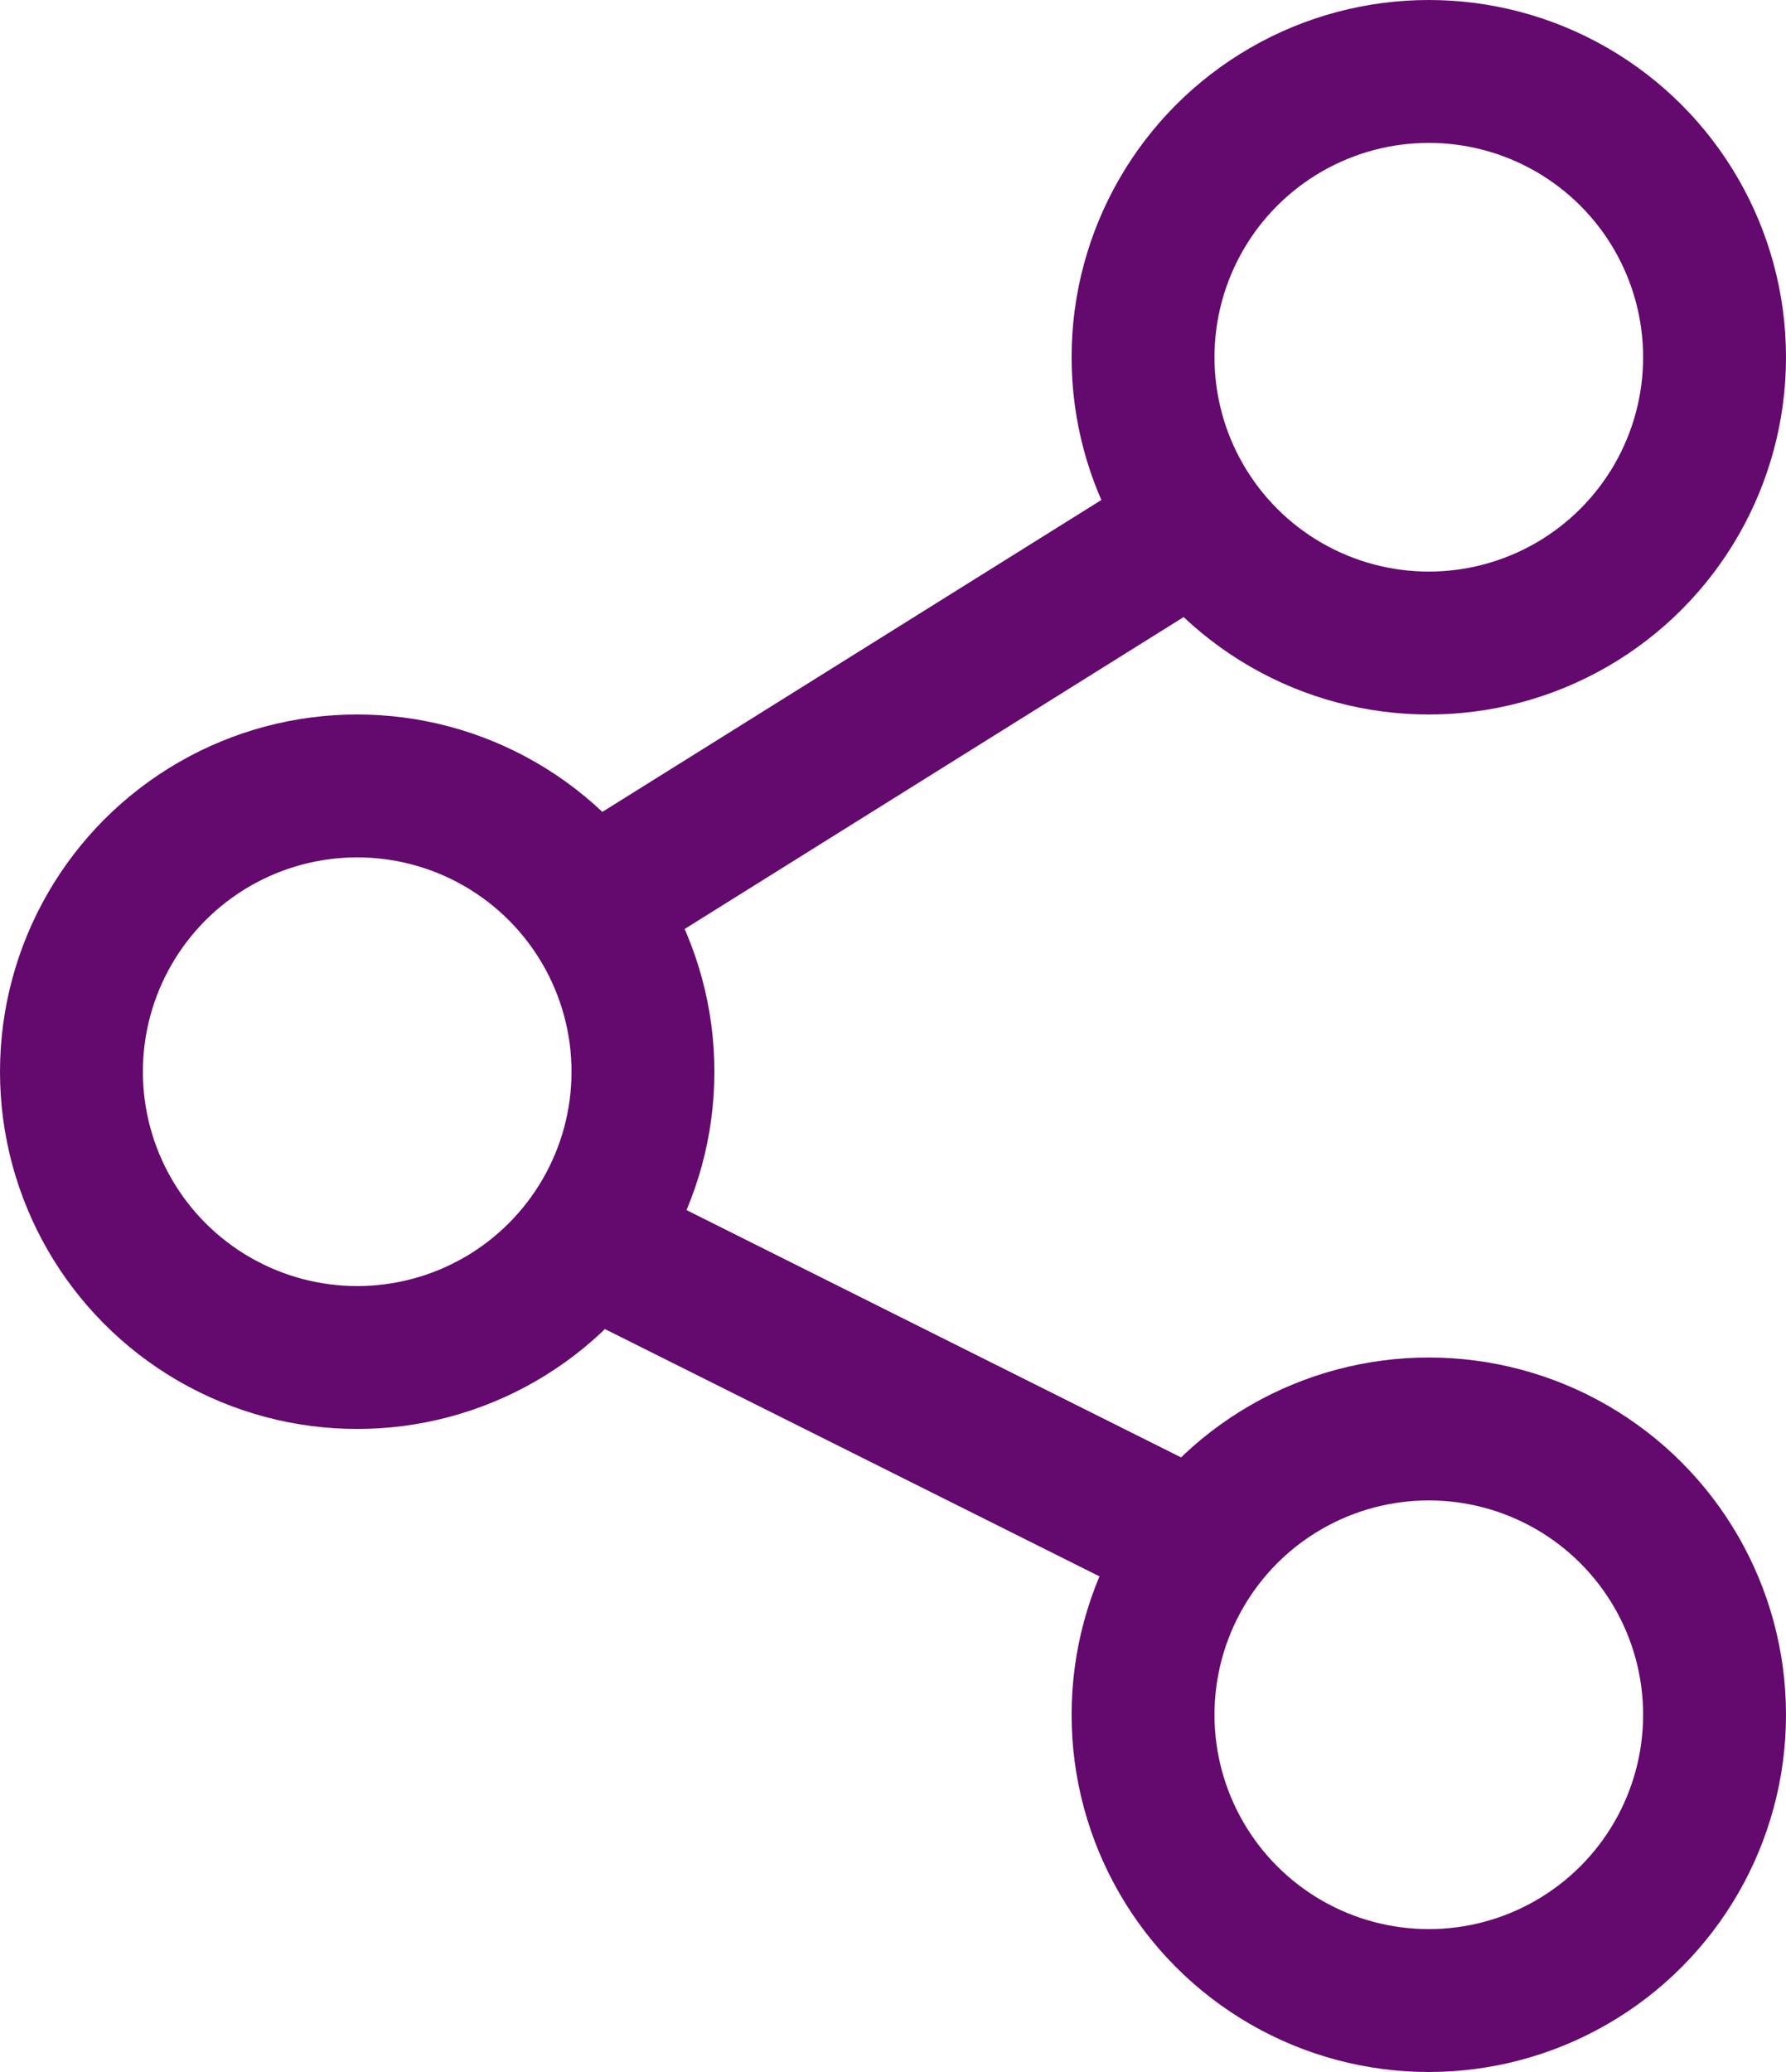
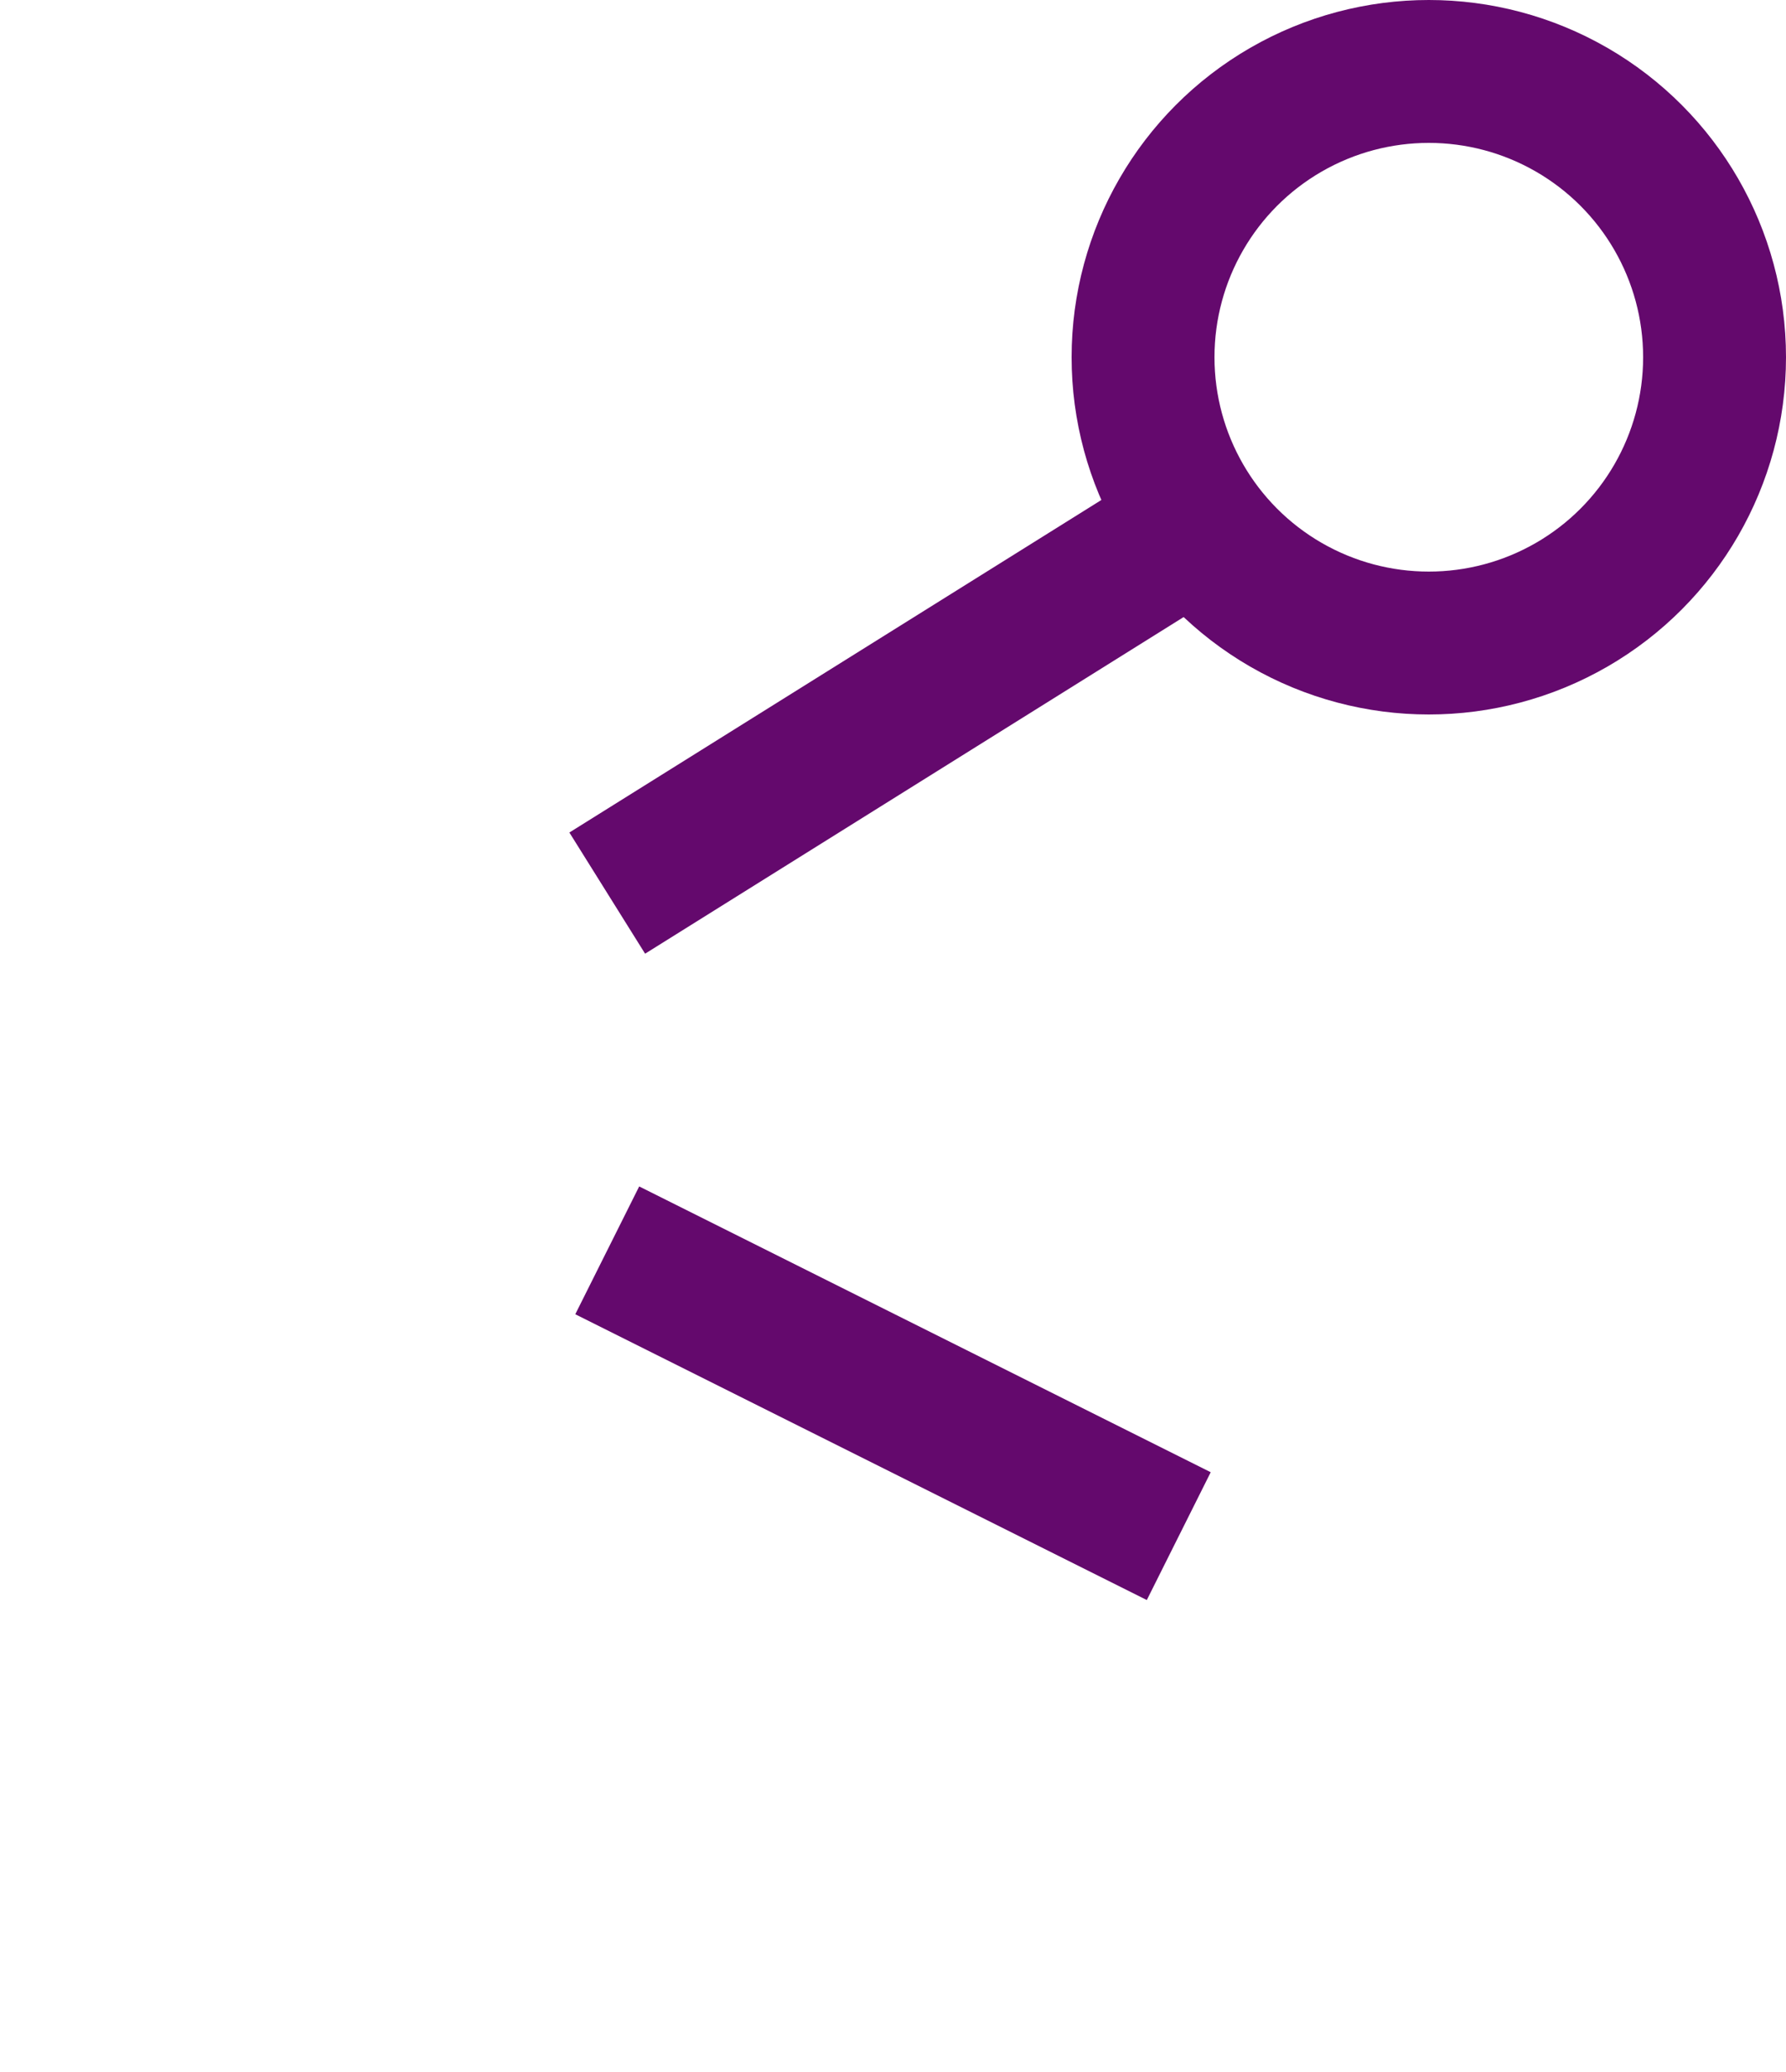
<svg xmlns="http://www.w3.org/2000/svg" width="25" height="29" viewBox="0 0 25 29">
  <defs>
    <style>
            .cls-1,.cls-3{fill:none}.cls-1{stroke:#64096d;stroke-width:2px}.cls-2{stroke:none}
        </style>
  </defs>
  <g id="Grupo_4613" transform="translate(-896 -692)">
    <g id="Elipse_50" class="cls-1" transform="translate(911 692)">
      <circle cx="5" cy="5" r="5" class="cls-2" />
      <circle cx="5" cy="5" r="4" class="cls-3" />
    </g>
    <g id="Elipse_51" class="cls-1" transform="translate(911 711)">
-       <circle cx="5" cy="5" r="5" class="cls-2" />
-       <circle cx="5" cy="5" r="4" class="cls-3" />
-     </g>
+       </g>
    <g id="Elipse_52" class="cls-1" transform="translate(896 702)">
-       <circle cx="5" cy="5" r="5" class="cls-2" />
-       <circle cx="5" cy="5" r="4" class="cls-3" />
-     </g>
+       </g>
    <path id="Línea_490" d="M0 5L8 0" class="cls-1" transform="translate(904.5 699.5)" />
    <path id="Línea_491" d="M0 0L8 4" class="cls-1" transform="translate(904.5 709.5)" />
  </g>
</svg>